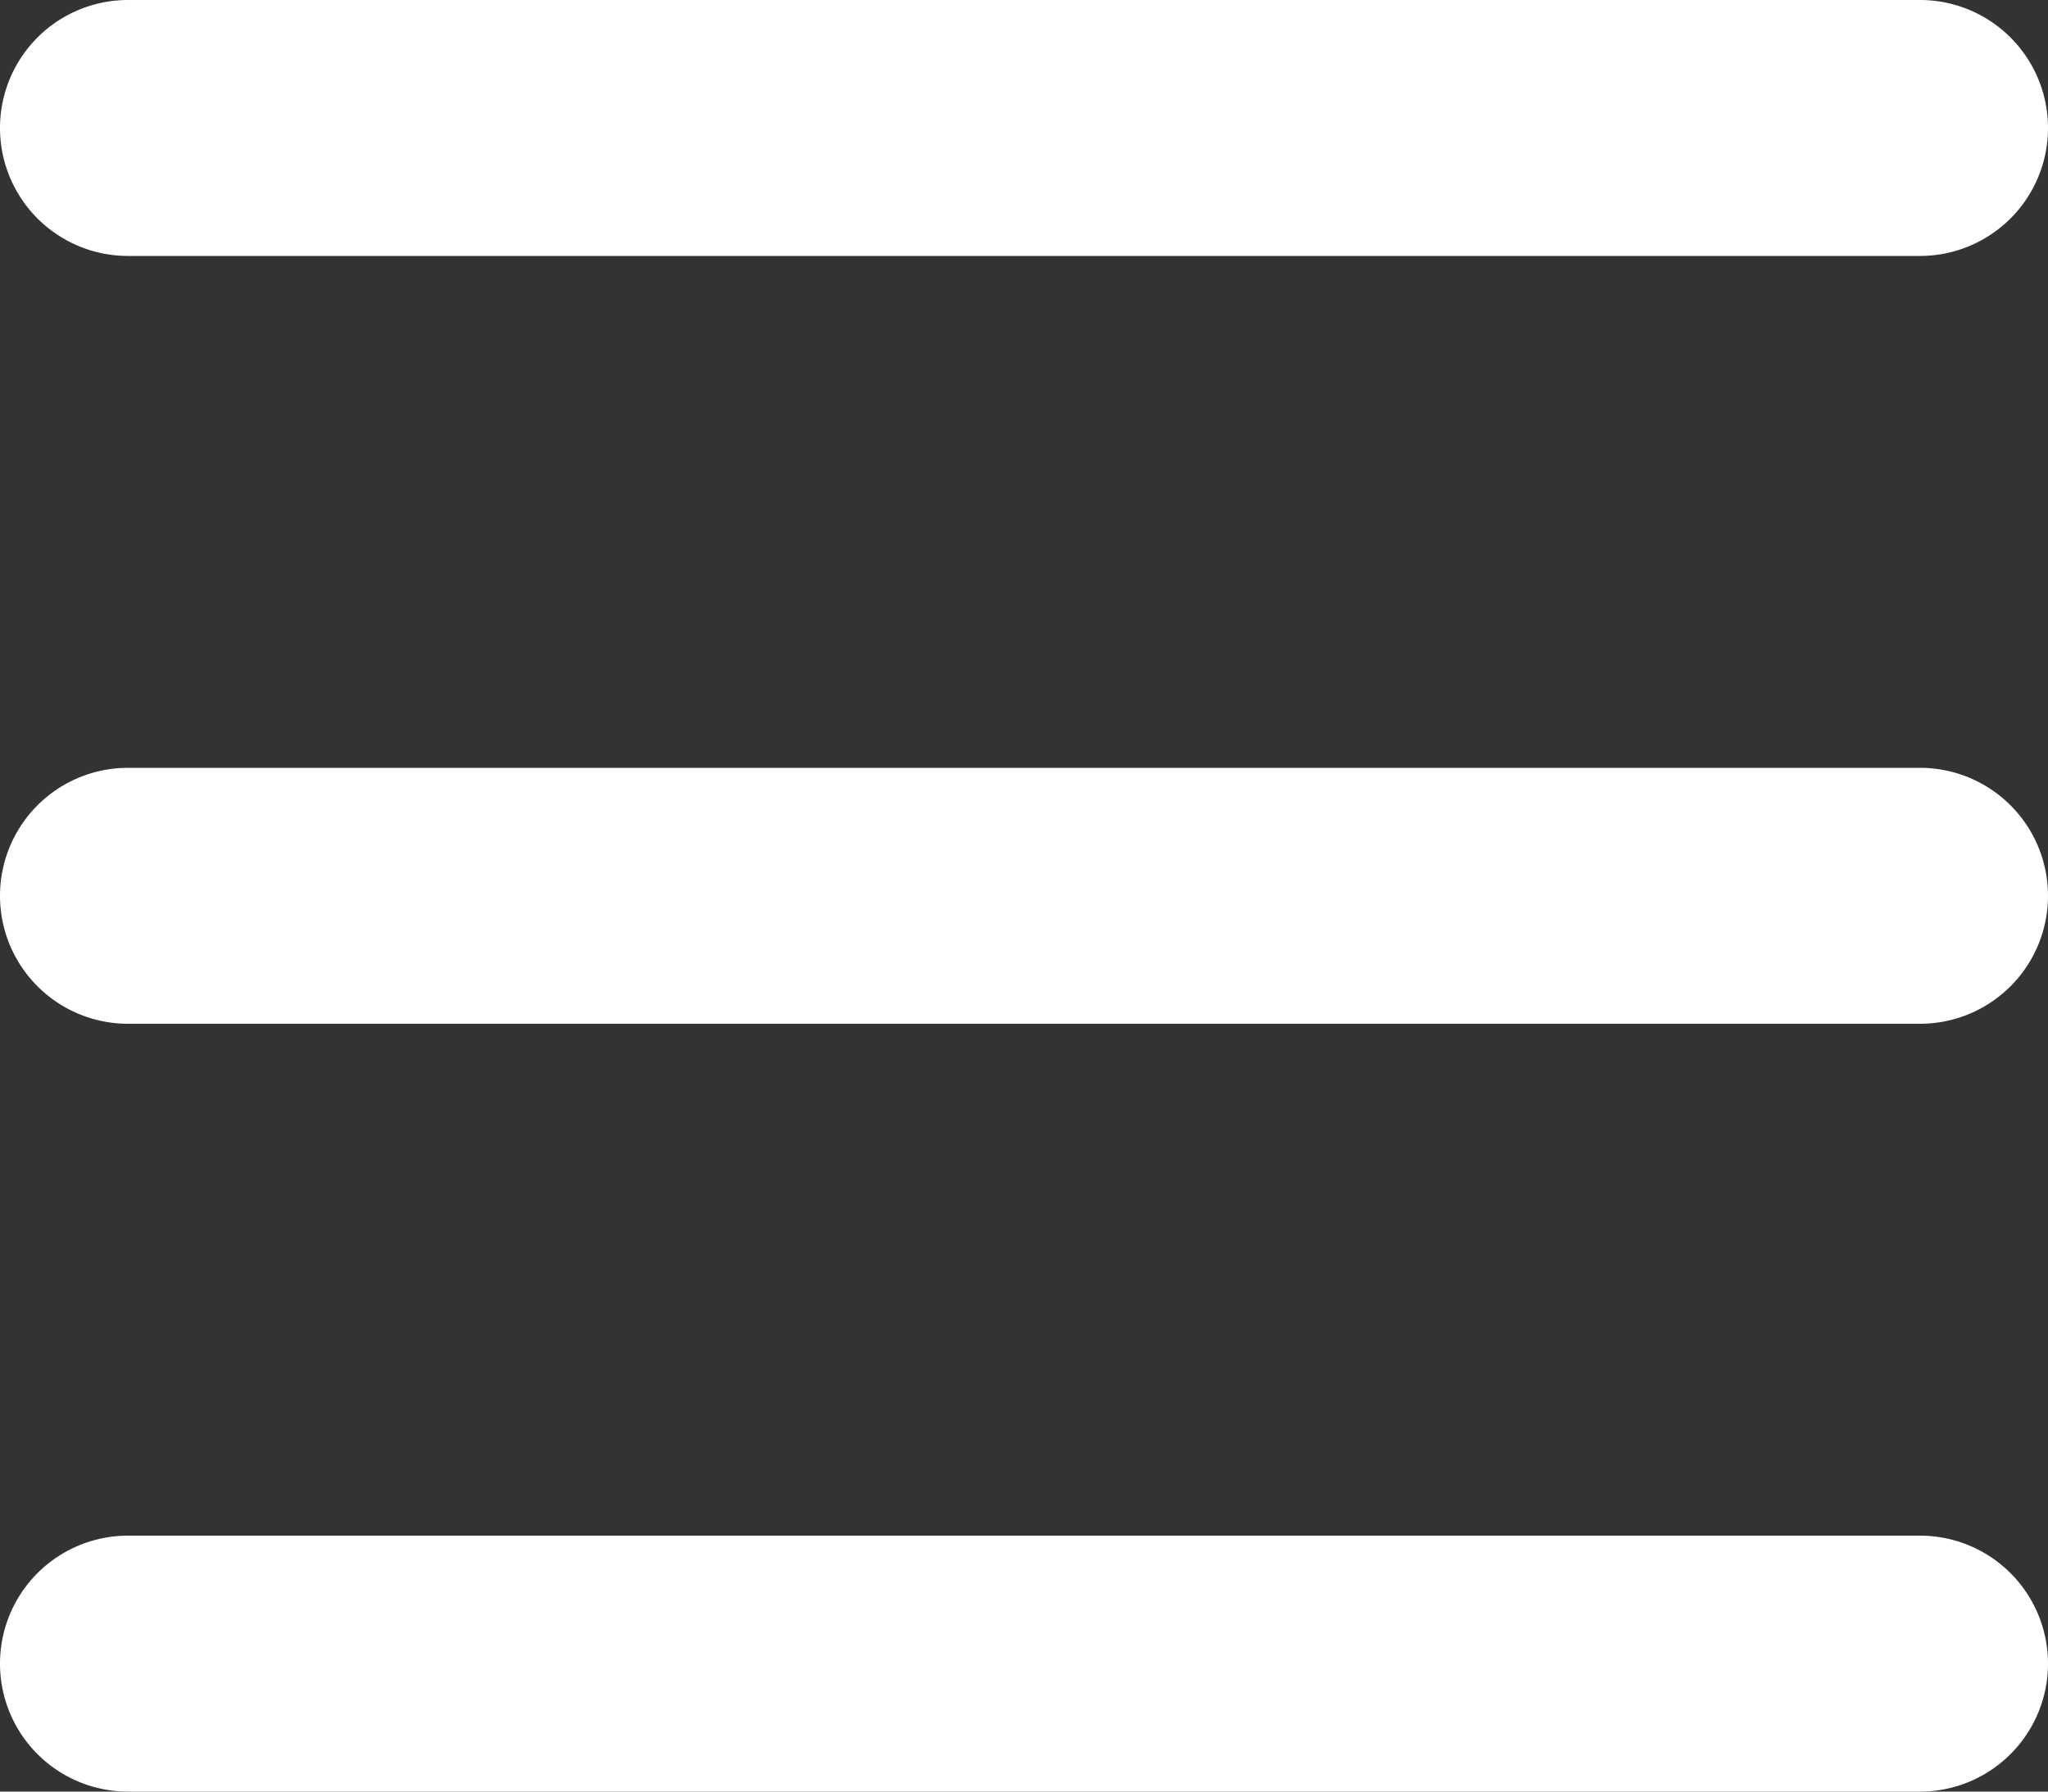
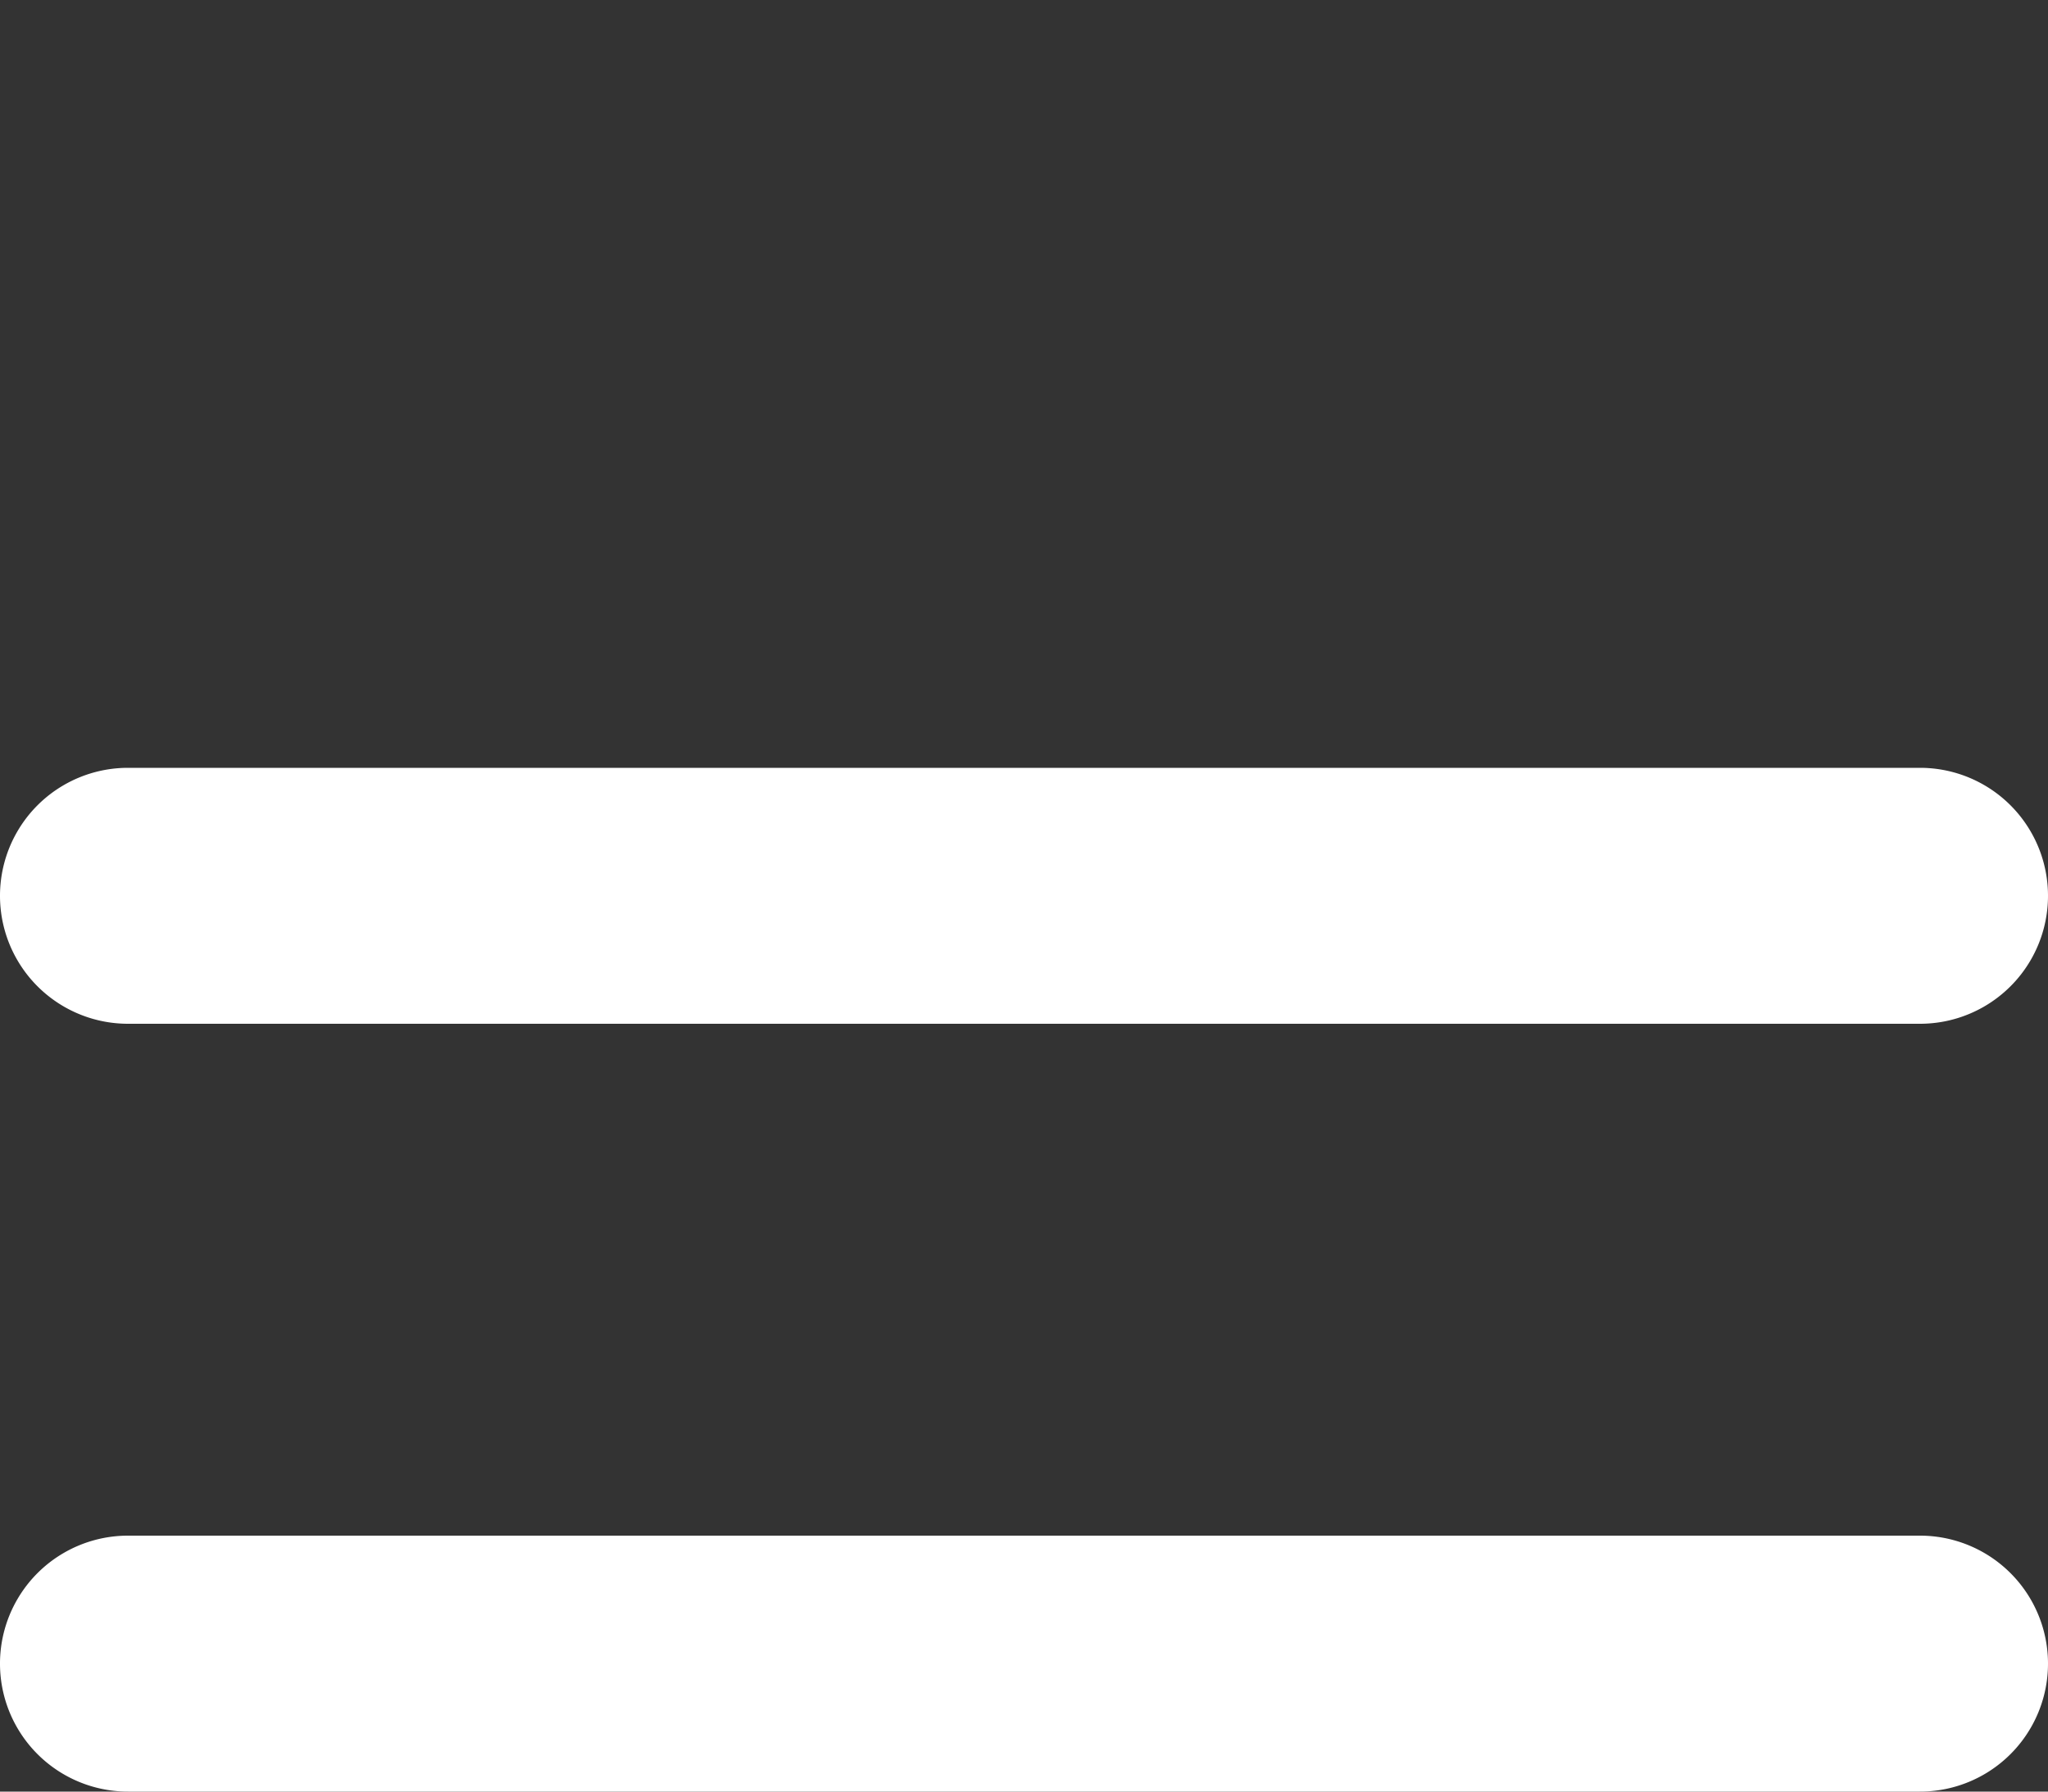
<svg xmlns="http://www.w3.org/2000/svg" width="16" height="14" viewBox="0 0 16 14">
  <rect x="0" y="0" width="16" height="14" fill="#333333" stroke="none" />
  <defs>
    <style>
      .cls-1 {
        fill: #fff;
        fill-rule: evenodd;
      }
    </style>
  </defs>
-   <path id="圆角矩形_17_拷贝_2" data-name="圆角矩形 17 拷贝 2" class="cls-1" d="M973,1732h14a1,1,0,0,1,0,2H973A1,1,0,0,1,973,1732Zm0,6h14a1,1,0,0,1,0,2H973A1,1,0,0,1,973,1738Zm0,6h14a1,1,0,0,1,0,2H973A1,1,0,0,1,973,1744Z" transform="translate(-972 -1732)" />
+   <path id="圆角矩形_17_拷贝_2" data-name="圆角矩形 17 拷贝 2" class="cls-1" d="M973,1732h14H973A1,1,0,0,1,973,1732Zm0,6h14a1,1,0,0,1,0,2H973A1,1,0,0,1,973,1738Zm0,6h14a1,1,0,0,1,0,2H973A1,1,0,0,1,973,1744Z" transform="translate(-972 -1732)" />
</svg>